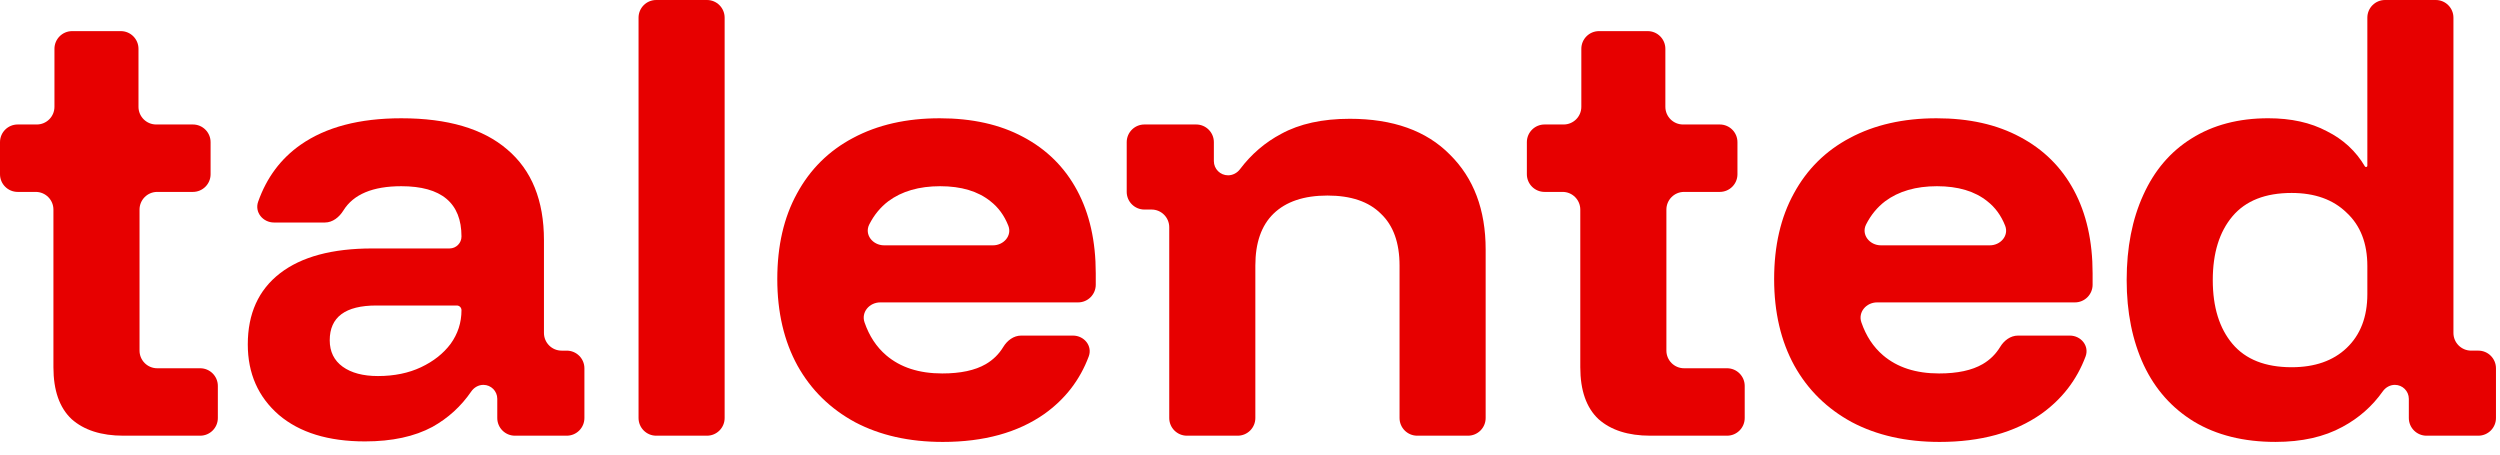
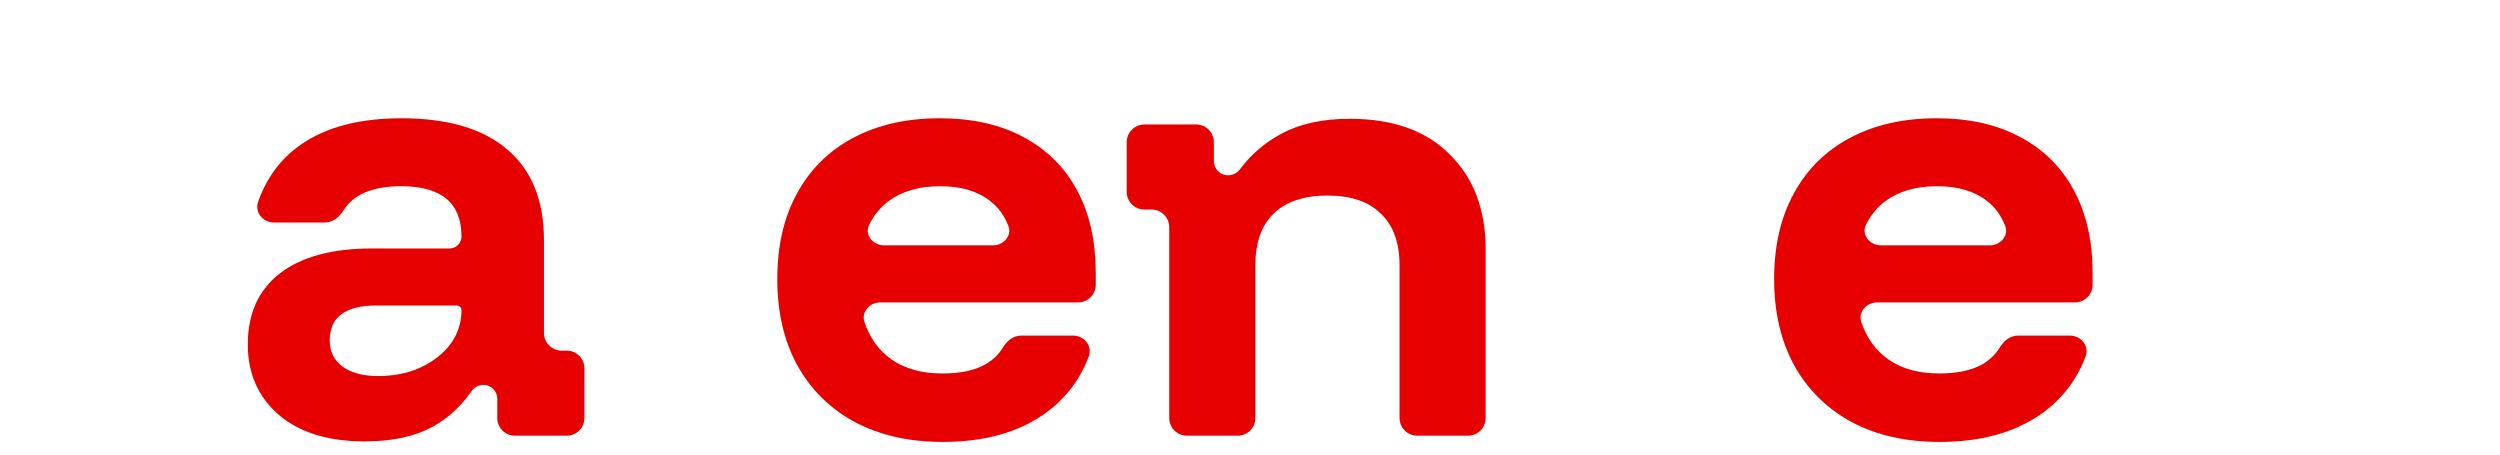
<svg xmlns="http://www.w3.org/2000/svg" width="165" height="30" viewBox="0 0 165 30" fill="none">
  <g id="talented">
-     <path id="Vector" d="M150.185 29.166C148.086 29.166 146.294 28.721 144.811 27.831C143.35 26.941 142.243 25.697 141.49 24.1C140.737 22.48 140.36 20.608 140.36 18.486C140.36 16.34 140.726 14.469 141.456 12.871C142.186 11.251 143.247 10.007 144.64 9.14C146.055 8.25 147.743 7.805 149.706 7.805C151.212 7.805 152.502 8.09 153.574 8.661C154.654 9.201 155.49 9.974 156.082 10.98C156.098 11.006 156.127 11.023 156.158 11.023C156.206 11.023 156.245 10.984 156.245 10.936V1.167C156.245 0.522 156.767 0 157.411 0H160.761C161.405 0 161.927 0.522 161.927 1.167V21.975C161.927 22.619 162.45 23.141 163.094 23.141H163.568C164.212 23.141 164.734 23.664 164.734 24.308V27.589C164.734 28.233 164.212 28.756 163.568 28.756H160.15C159.506 28.756 158.983 28.233 158.983 27.589V26.323C158.983 25.814 158.57 25.401 158.061 25.401C157.741 25.401 157.447 25.569 157.262 25.831C156.567 26.813 155.681 27.594 154.601 28.174C153.392 28.835 151.92 29.166 150.185 29.166ZM151.247 24.237C152.776 24.237 153.985 23.815 154.875 22.97C155.788 22.103 156.245 20.916 156.245 19.41V17.561C156.245 16.055 155.788 14.88 154.875 14.035C153.985 13.168 152.776 12.735 151.247 12.735C149.512 12.735 148.211 13.248 147.344 14.275C146.477 15.302 146.043 16.706 146.043 18.486C146.043 20.266 146.477 21.669 147.344 22.696C148.211 23.723 149.512 24.237 151.247 24.237Z" fill="#E70000" />
    <path id="Vector_2" d="M128.013 29.167C125.799 29.167 123.871 28.733 122.228 27.866C120.585 26.976 119.318 25.732 118.428 24.134C117.538 22.514 117.093 20.609 117.093 18.418C117.093 16.227 117.527 14.344 118.394 12.769C119.261 11.172 120.493 9.951 122.091 9.106C123.711 8.239 125.617 7.806 127.808 7.806C129.953 7.806 131.79 8.216 133.319 9.038C134.871 9.859 136.058 11.035 136.88 12.564C137.701 14.093 138.112 15.919 138.112 18.041V18.791C138.112 19.436 137.59 19.958 136.945 19.958H123.89C123.177 19.958 122.618 20.599 122.85 21.273C123.158 22.173 123.636 22.898 124.282 23.45C125.218 24.249 126.45 24.648 127.979 24.648C129.189 24.648 130.147 24.443 130.855 24.032C131.335 23.753 131.72 23.375 132.011 22.896C132.268 22.473 132.692 22.149 133.187 22.149H136.609C137.349 22.149 137.907 22.834 137.648 23.527C137.069 25.075 136.094 26.339 134.723 27.318C132.966 28.551 130.729 29.167 128.013 29.167ZM123.163 14.812C122.823 15.482 123.391 16.192 124.141 16.192H131.327C132.036 16.192 132.599 15.554 132.339 14.895C132.075 14.225 131.683 13.687 131.163 13.283C130.341 12.621 129.234 12.29 127.842 12.29C126.45 12.29 125.309 12.621 124.419 13.283C123.897 13.681 123.478 14.191 123.163 14.812Z" fill="#E70000" />
-     <path id="Vector_3" d="M108.921 28.756C107.46 28.756 106.319 28.391 105.498 27.66C104.699 26.907 104.299 25.766 104.299 24.237V13.833C104.299 13.189 103.777 12.666 103.133 12.666H101.94C101.296 12.666 100.773 12.144 100.773 11.5V9.383C100.773 8.738 101.296 8.216 101.94 8.216H103.201C103.846 8.216 104.368 7.694 104.368 7.049V3.221C104.368 2.577 104.89 2.054 105.535 2.054H108.747C109.391 2.054 109.914 2.577 109.914 3.221V7.049C109.914 7.694 110.436 8.216 111.08 8.216H113.505C114.15 8.216 114.672 8.738 114.672 9.383V11.5C114.672 12.144 114.15 12.666 113.505 12.666H111.149C110.504 12.666 109.982 13.189 109.982 13.833V23.139C109.982 23.783 110.504 24.305 111.149 24.305H113.985C114.629 24.305 115.151 24.828 115.151 25.472V27.589C115.151 28.233 114.629 28.756 113.985 28.756H108.921Z" fill="#E70000" />
    <path id="Vector_4" d="M78.337 28.756C77.693 28.756 77.17 28.234 77.17 27.589V14.997C77.17 14.353 76.648 13.83 76.004 13.83H75.53C74.886 13.83 74.363 13.308 74.363 12.664V9.383C74.363 8.739 74.886 8.216 75.53 8.216H78.948C79.592 8.216 80.115 8.739 80.115 9.383V10.633C80.115 11.151 80.535 11.571 81.053 11.571C81.365 11.571 81.654 11.414 81.842 11.164C82.59 10.174 83.497 9.396 84.565 8.832C85.774 8.171 87.281 7.84 89.084 7.84C91.936 7.84 94.139 8.627 95.691 10.202C97.265 11.754 98.053 13.842 98.053 16.466V27.589C98.053 28.234 97.53 28.756 96.886 28.756H93.537C92.892 28.756 92.37 28.234 92.37 27.589V17.527C92.37 16.021 91.959 14.88 91.138 14.104C90.339 13.306 89.163 12.906 87.612 12.906C86.06 12.906 84.873 13.306 84.051 14.104C83.252 14.88 82.853 16.021 82.853 17.527V27.589C82.853 28.234 82.331 28.756 81.686 28.756H78.337Z" fill="#E70000" />
    <path id="Vector_5" d="M62.222 29.167C60.008 29.167 58.08 28.733 56.436 27.866C54.793 26.976 53.527 25.732 52.636 24.134C51.746 22.514 51.301 20.609 51.301 18.418C51.301 16.227 51.735 14.344 52.602 12.769C53.469 11.172 54.702 9.951 56.299 9.106C57.92 8.239 59.825 7.806 62.016 7.806C64.162 7.806 65.999 8.216 67.528 9.038C69.08 9.859 70.266 11.035 71.088 12.564C71.91 14.093 72.32 15.919 72.32 18.041V18.791C72.32 19.436 71.798 19.958 71.154 19.958H58.098C57.385 19.958 56.827 20.599 57.058 21.273C57.367 22.173 57.844 22.898 58.49 23.45C59.426 24.249 60.658 24.648 62.188 24.648C63.397 24.648 64.356 24.443 65.063 24.032C65.543 23.753 65.928 23.375 66.219 22.896C66.477 22.473 66.901 22.149 67.396 22.149H70.817C71.557 22.149 72.116 22.834 71.856 23.527C71.277 25.075 70.302 26.339 68.931 27.318C67.174 28.551 64.938 29.167 62.222 29.167ZM57.372 14.812C57.032 15.482 57.599 16.192 58.35 16.192H65.536C66.244 16.192 66.808 15.554 66.548 14.895C66.284 14.225 65.891 13.687 65.371 13.283C64.55 12.621 63.443 12.29 62.051 12.29C60.658 12.29 59.517 12.621 58.627 13.283C58.105 13.681 57.687 14.191 57.372 14.812Z" fill="#E70000" />
-     <path id="Vector_6" d="M43.31 28.756C42.666 28.756 42.144 28.233 42.144 27.589V1.167C42.144 0.522 42.666 0 43.31 0H46.66C47.304 0 47.826 0.522 47.826 1.167V27.589C47.826 28.233 47.304 28.756 46.66 28.756H43.31Z" fill="#E70000" />
    <path id="Vector_7" d="M24.09 29.133C21.671 29.133 19.777 28.551 18.408 27.387C17.038 26.2 16.354 24.648 16.354 22.731C16.354 20.7 17.061 19.137 18.476 18.041C19.891 16.946 21.922 16.398 24.57 16.398H29.67C30.105 16.398 30.458 16.045 30.458 15.611C30.458 13.397 29.134 12.29 26.487 12.29C24.6 12.29 23.325 12.825 22.662 13.895C22.39 14.333 21.957 14.686 21.442 14.686H18.088C17.351 14.686 16.792 14.007 17.038 13.312C17.6 11.72 18.536 10.466 19.846 9.551C21.512 8.387 23.725 7.806 26.487 7.806C29.545 7.806 31.873 8.49 33.47 9.859C35.091 11.229 35.901 13.226 35.901 15.85V21.975C35.901 22.619 36.423 23.142 37.067 23.142H37.404C38.049 23.142 38.571 23.664 38.571 24.308V27.589C38.571 28.234 38.049 28.756 37.404 28.756H33.986C33.342 28.756 32.82 28.234 32.82 27.589V26.318C32.82 25.812 32.409 25.401 31.903 25.401C31.58 25.401 31.284 25.573 31.101 25.84C30.43 26.818 29.577 27.596 28.541 28.174C27.354 28.813 25.87 29.133 24.09 29.133ZM24.946 24.819C26.019 24.819 26.966 24.625 27.788 24.237C28.609 23.849 29.26 23.336 29.739 22.697C30.218 22.035 30.458 21.293 30.458 20.472C30.458 20.302 30.32 20.163 30.15 20.163H24.843C22.79 20.163 21.762 20.928 21.762 22.457C21.762 23.21 22.048 23.792 22.618 24.203C23.189 24.614 23.965 24.819 24.946 24.819Z" fill="#E70000" />
-     <path id="Vector_8" d="M8.147 28.756C6.687 28.756 5.546 28.391 4.724 27.66C3.925 26.907 3.526 25.766 3.526 24.237V13.833C3.526 13.189 3.004 12.666 2.359 12.666H1.167C0.522 12.666 0 12.144 0 11.5V9.383C0 8.738 0.522 8.216 1.167 8.216H2.428C3.072 8.216 3.594 7.694 3.594 7.049V3.221C3.594 2.577 4.117 2.054 4.761 2.054H7.974C8.618 2.054 9.14 2.577 9.14 3.221V7.049C9.14 7.694 9.663 8.216 10.307 8.216H12.732C13.376 8.216 13.899 8.738 13.899 9.383V11.5C13.899 12.144 13.376 12.666 12.732 12.666H10.375C9.731 12.666 9.209 13.189 9.209 13.833V23.139C9.209 23.783 9.731 24.305 10.375 24.305H13.211C13.855 24.305 14.378 24.828 14.378 25.472V27.589C14.378 28.233 13.855 28.756 13.211 28.756H8.147Z" fill="#E70000" />
  </g>
</svg>